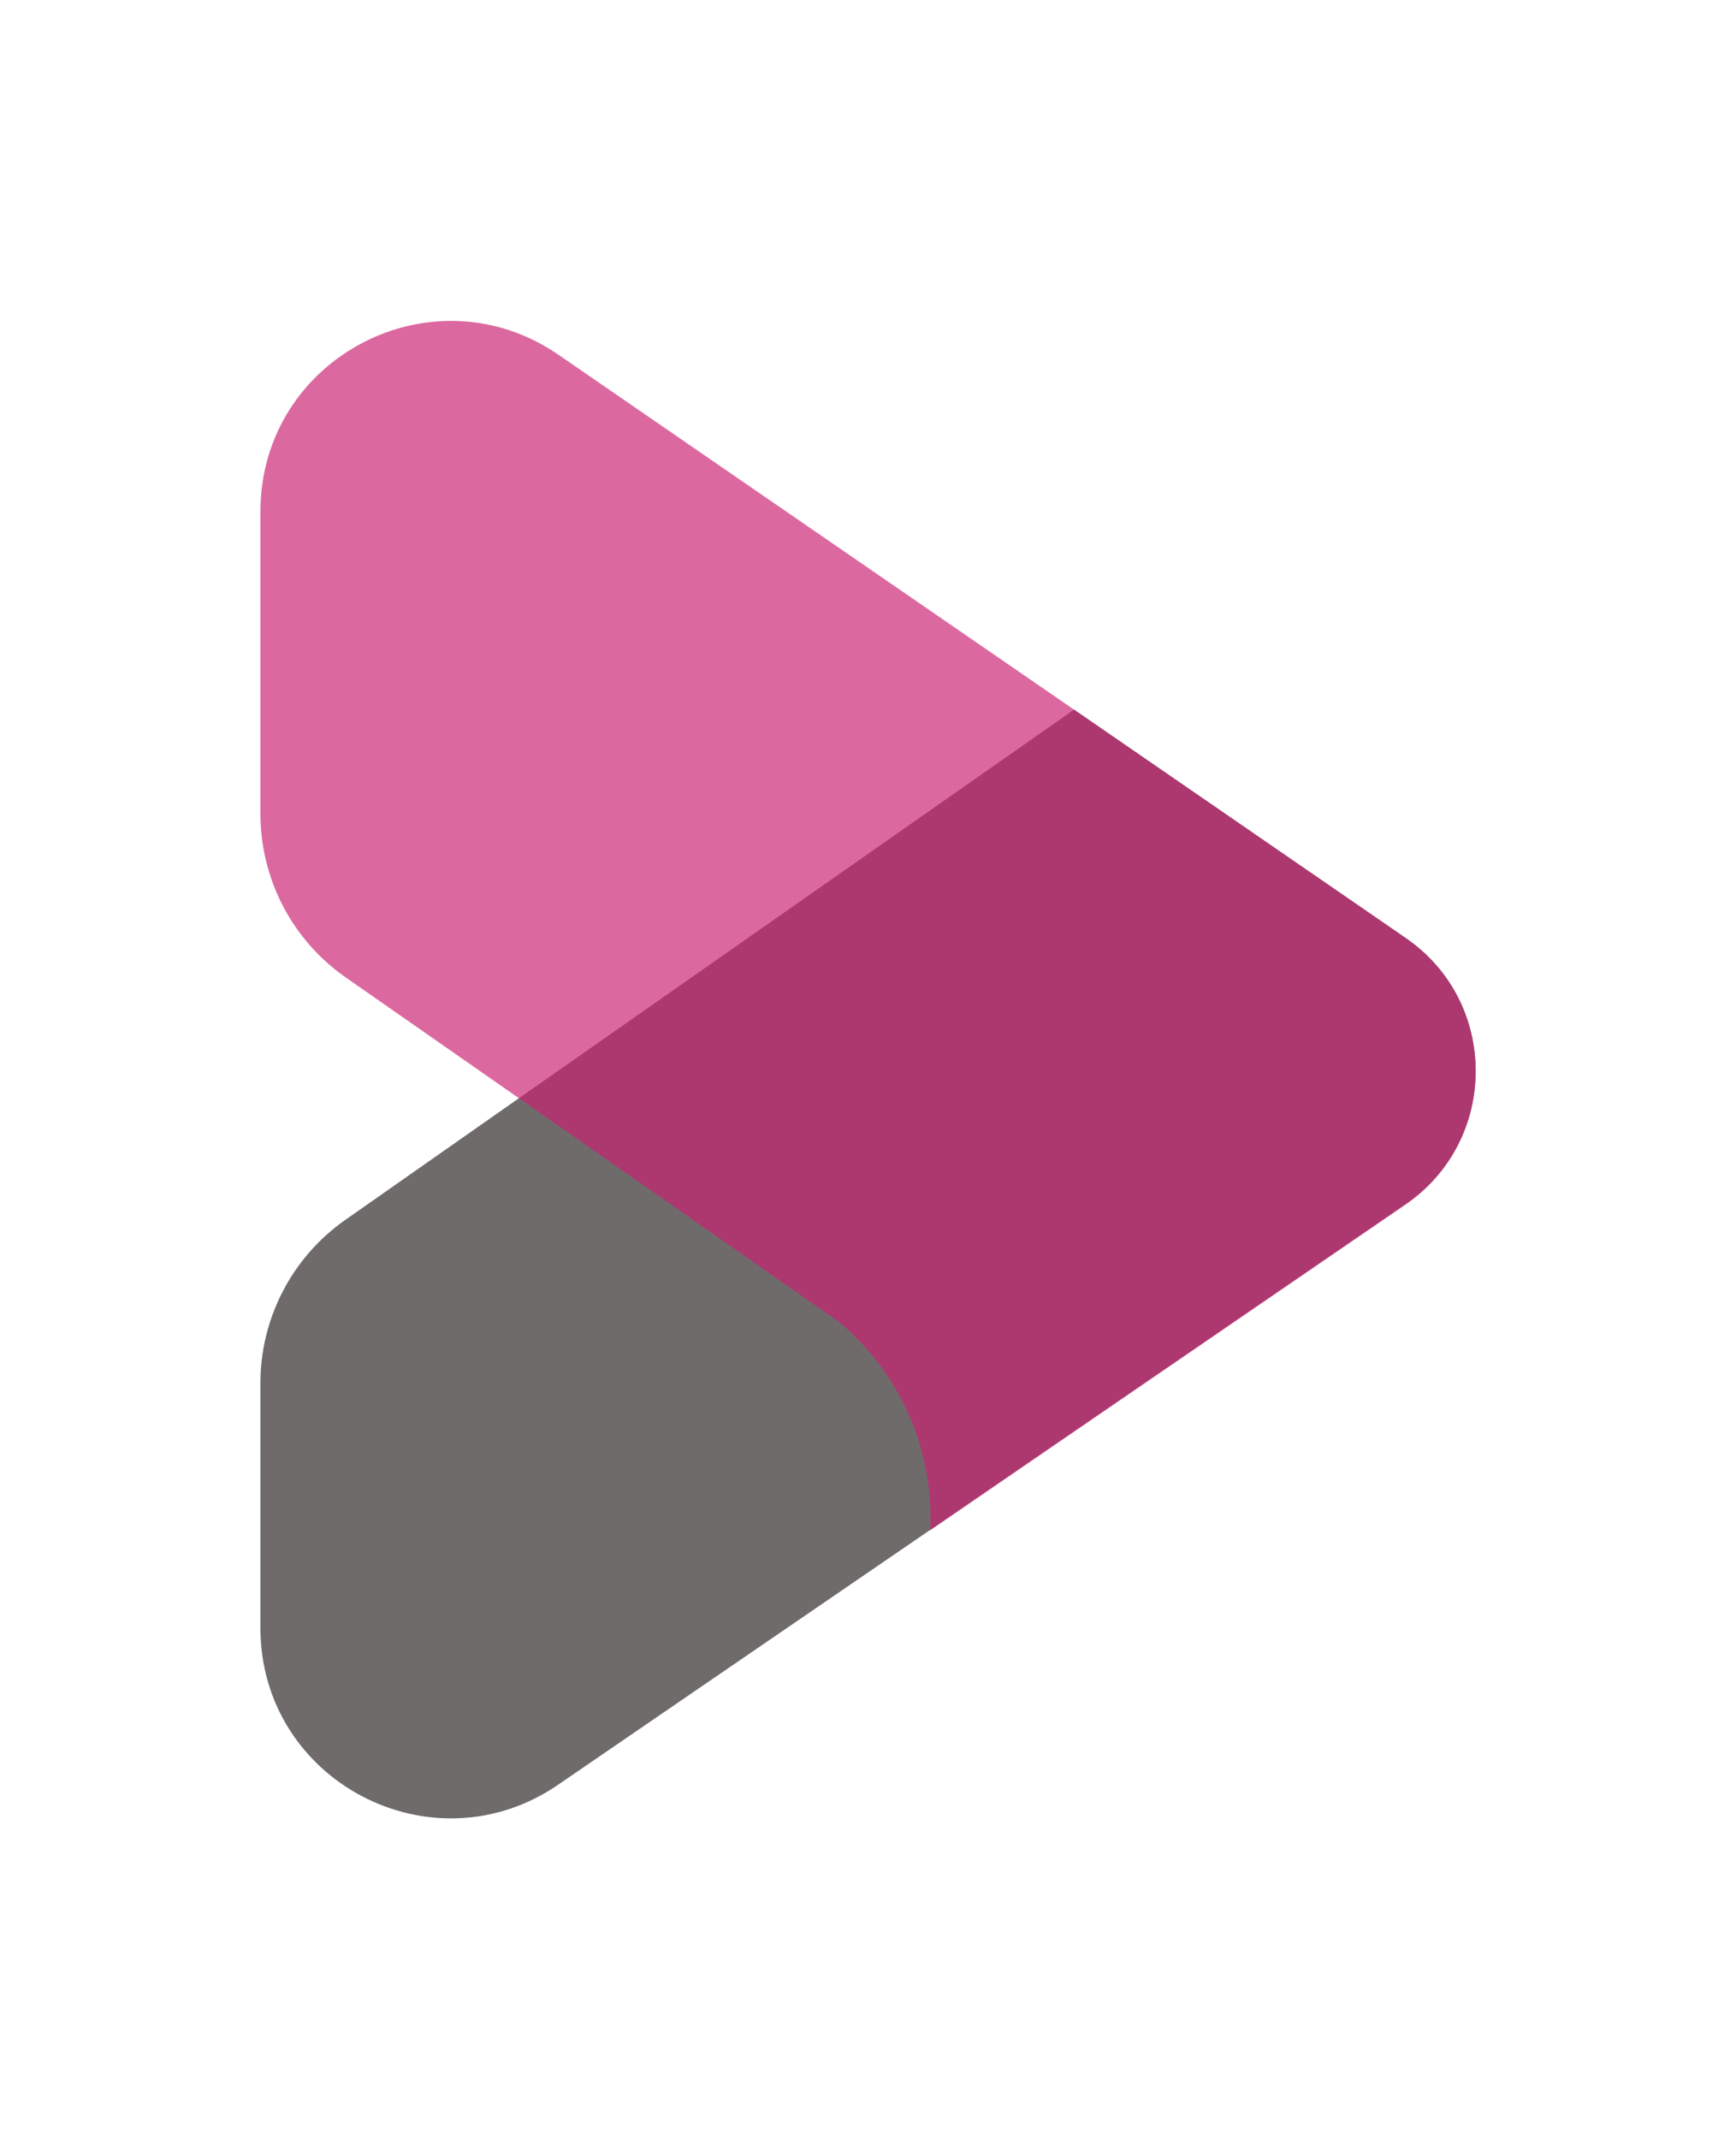
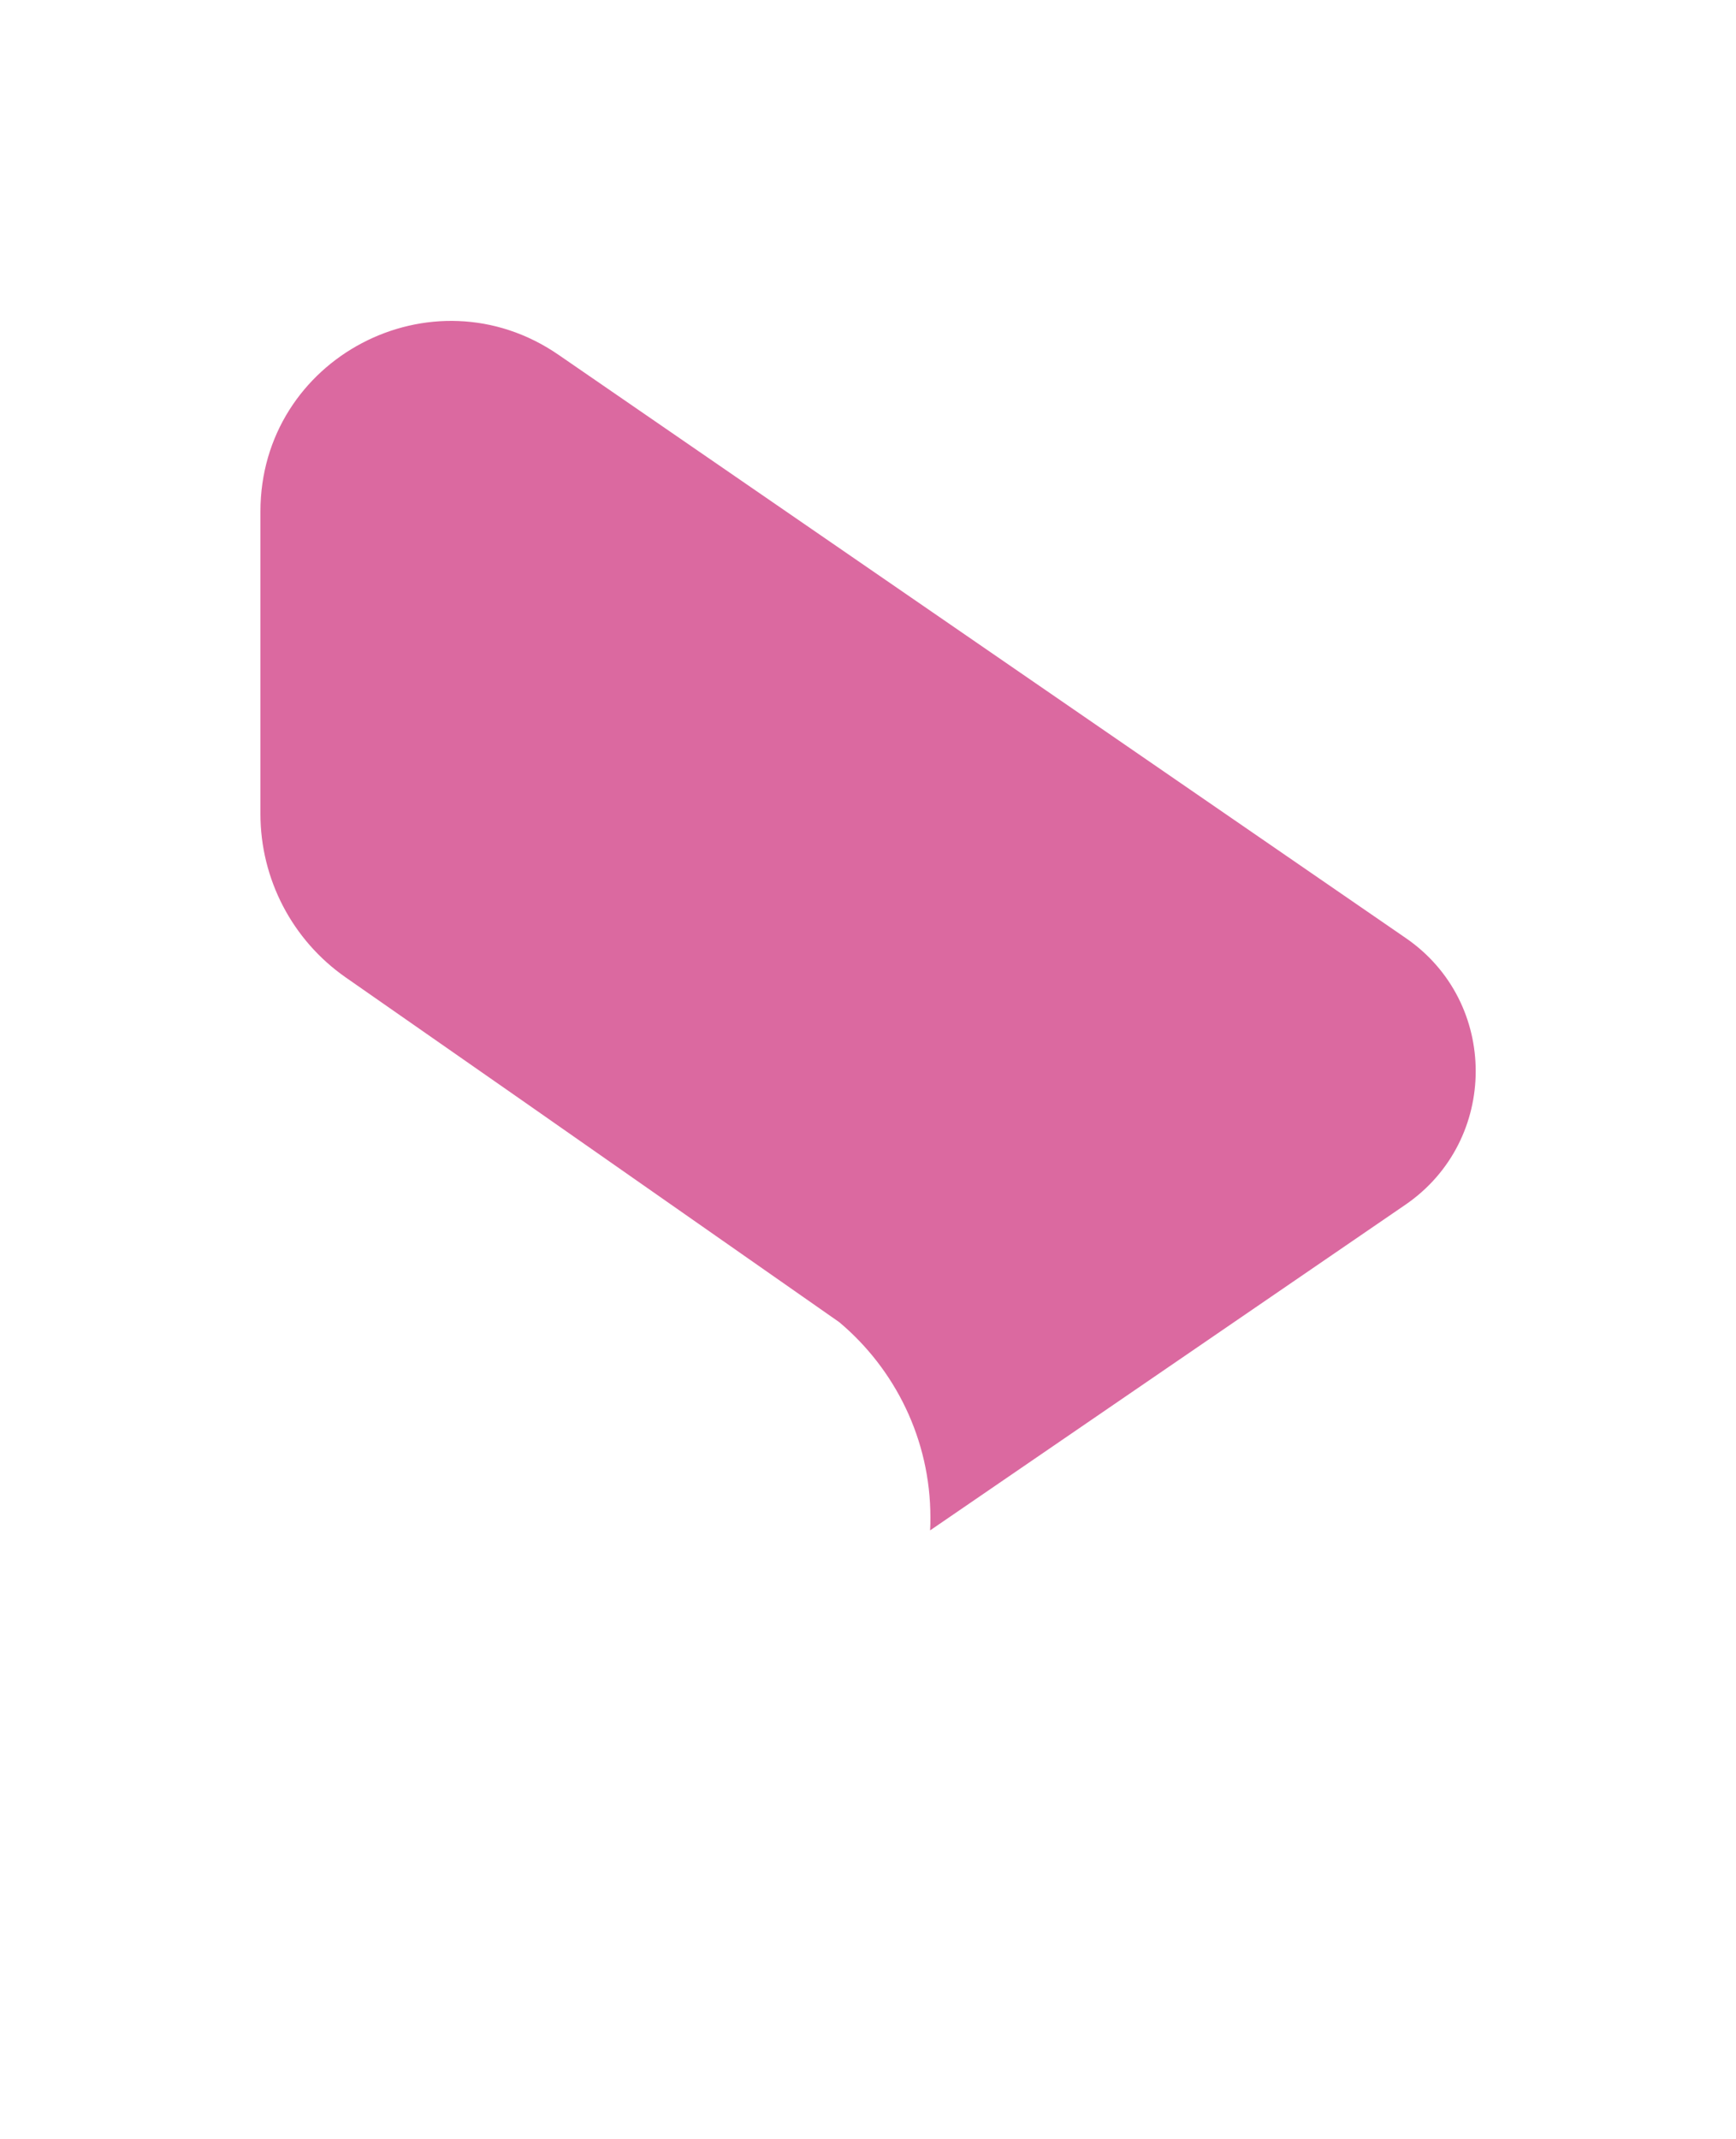
<svg xmlns="http://www.w3.org/2000/svg" width="811.638" height="1000" viewBox="0 0 811.638 1000">
  <defs />
-   <path fill="#6f6b6b" transform="matrix(1.429 0 0 1.429 -21.959 -2.156)" d="M 475.271 308.359 L 366.771 233.659 L 185.171 360.759 L 128.371 400.559 C 110.971 412.759 100.571 432.659 100.571 453.959 L 100.571 534.059 C 100.571 584.159 156.671 613.659 197.971 585.359 L 227.171 565.359 L 322.971 499.759 L 353.871 478.559 L 475.171 395.459 C 505.771 374.559 505.871 329.359 475.271 308.359 Z" />
  <g opacity="0.67" transform="matrix(1.429 0 0 1.429 -21.959 -2.156)">
-     <path fill="#ca2072" d="M 475.271 308.359 L 366.771 233.659 L 198.071 117.559 C 156.771 89.159 100.571 118.659 100.571 168.859 L 100.571 267.759 C 100.571 289.059 110.971 309.059 128.471 321.259 L 185.271 360.859 L 289.971 434.059 C 308.171 449.359 319.771 472.359 319.771 497.959 C 319.771 499.359 319.771 500.759 319.671 502.159 L 353.971 478.659 L 475.271 395.559 C 505.771 374.559 505.871 329.359 475.271 308.359 Z" />
+     <path fill="#ca2072" d="M 475.271 308.359 L 198.071 117.559 C 156.771 89.159 100.571 118.659 100.571 168.859 L 100.571 267.759 C 100.571 289.059 110.971 309.059 128.471 321.259 L 185.271 360.859 L 289.971 434.059 C 308.171 449.359 319.771 472.359 319.771 497.959 C 319.771 499.359 319.771 500.759 319.671 502.159 L 353.971 478.659 L 475.271 395.559 C 505.771 374.559 505.871 329.359 475.271 308.359 Z" />
  </g>
</svg>